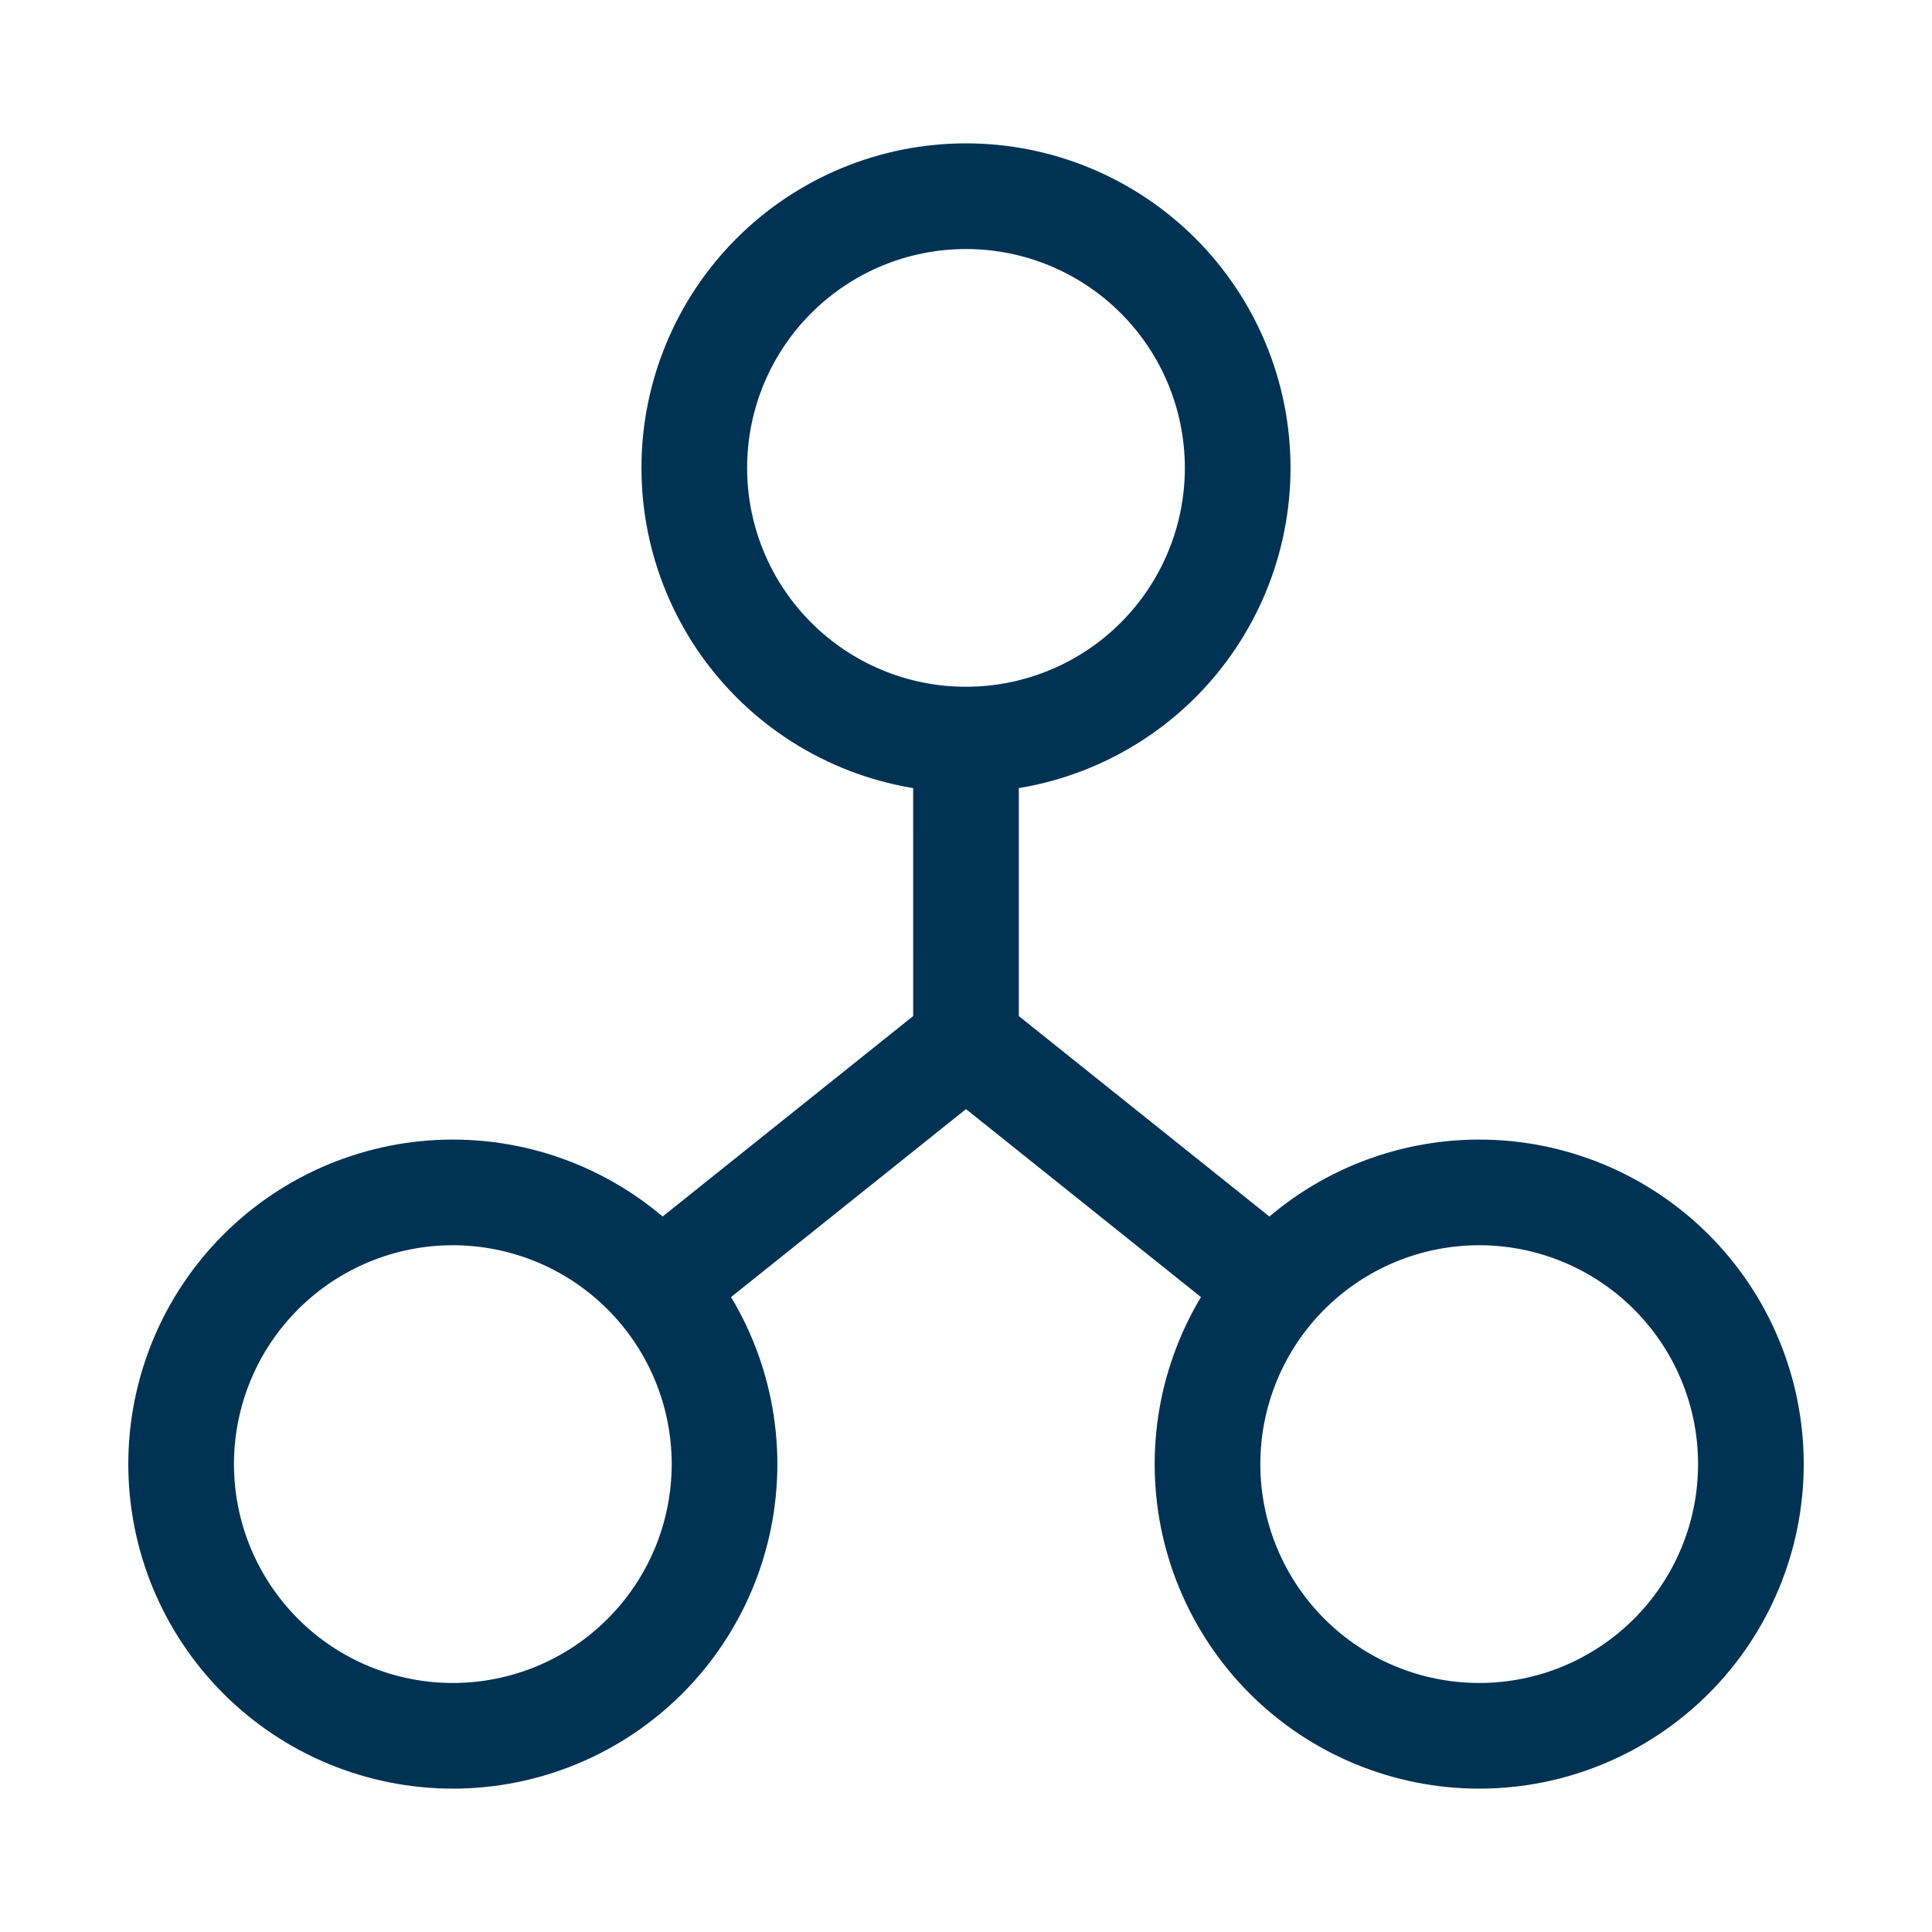
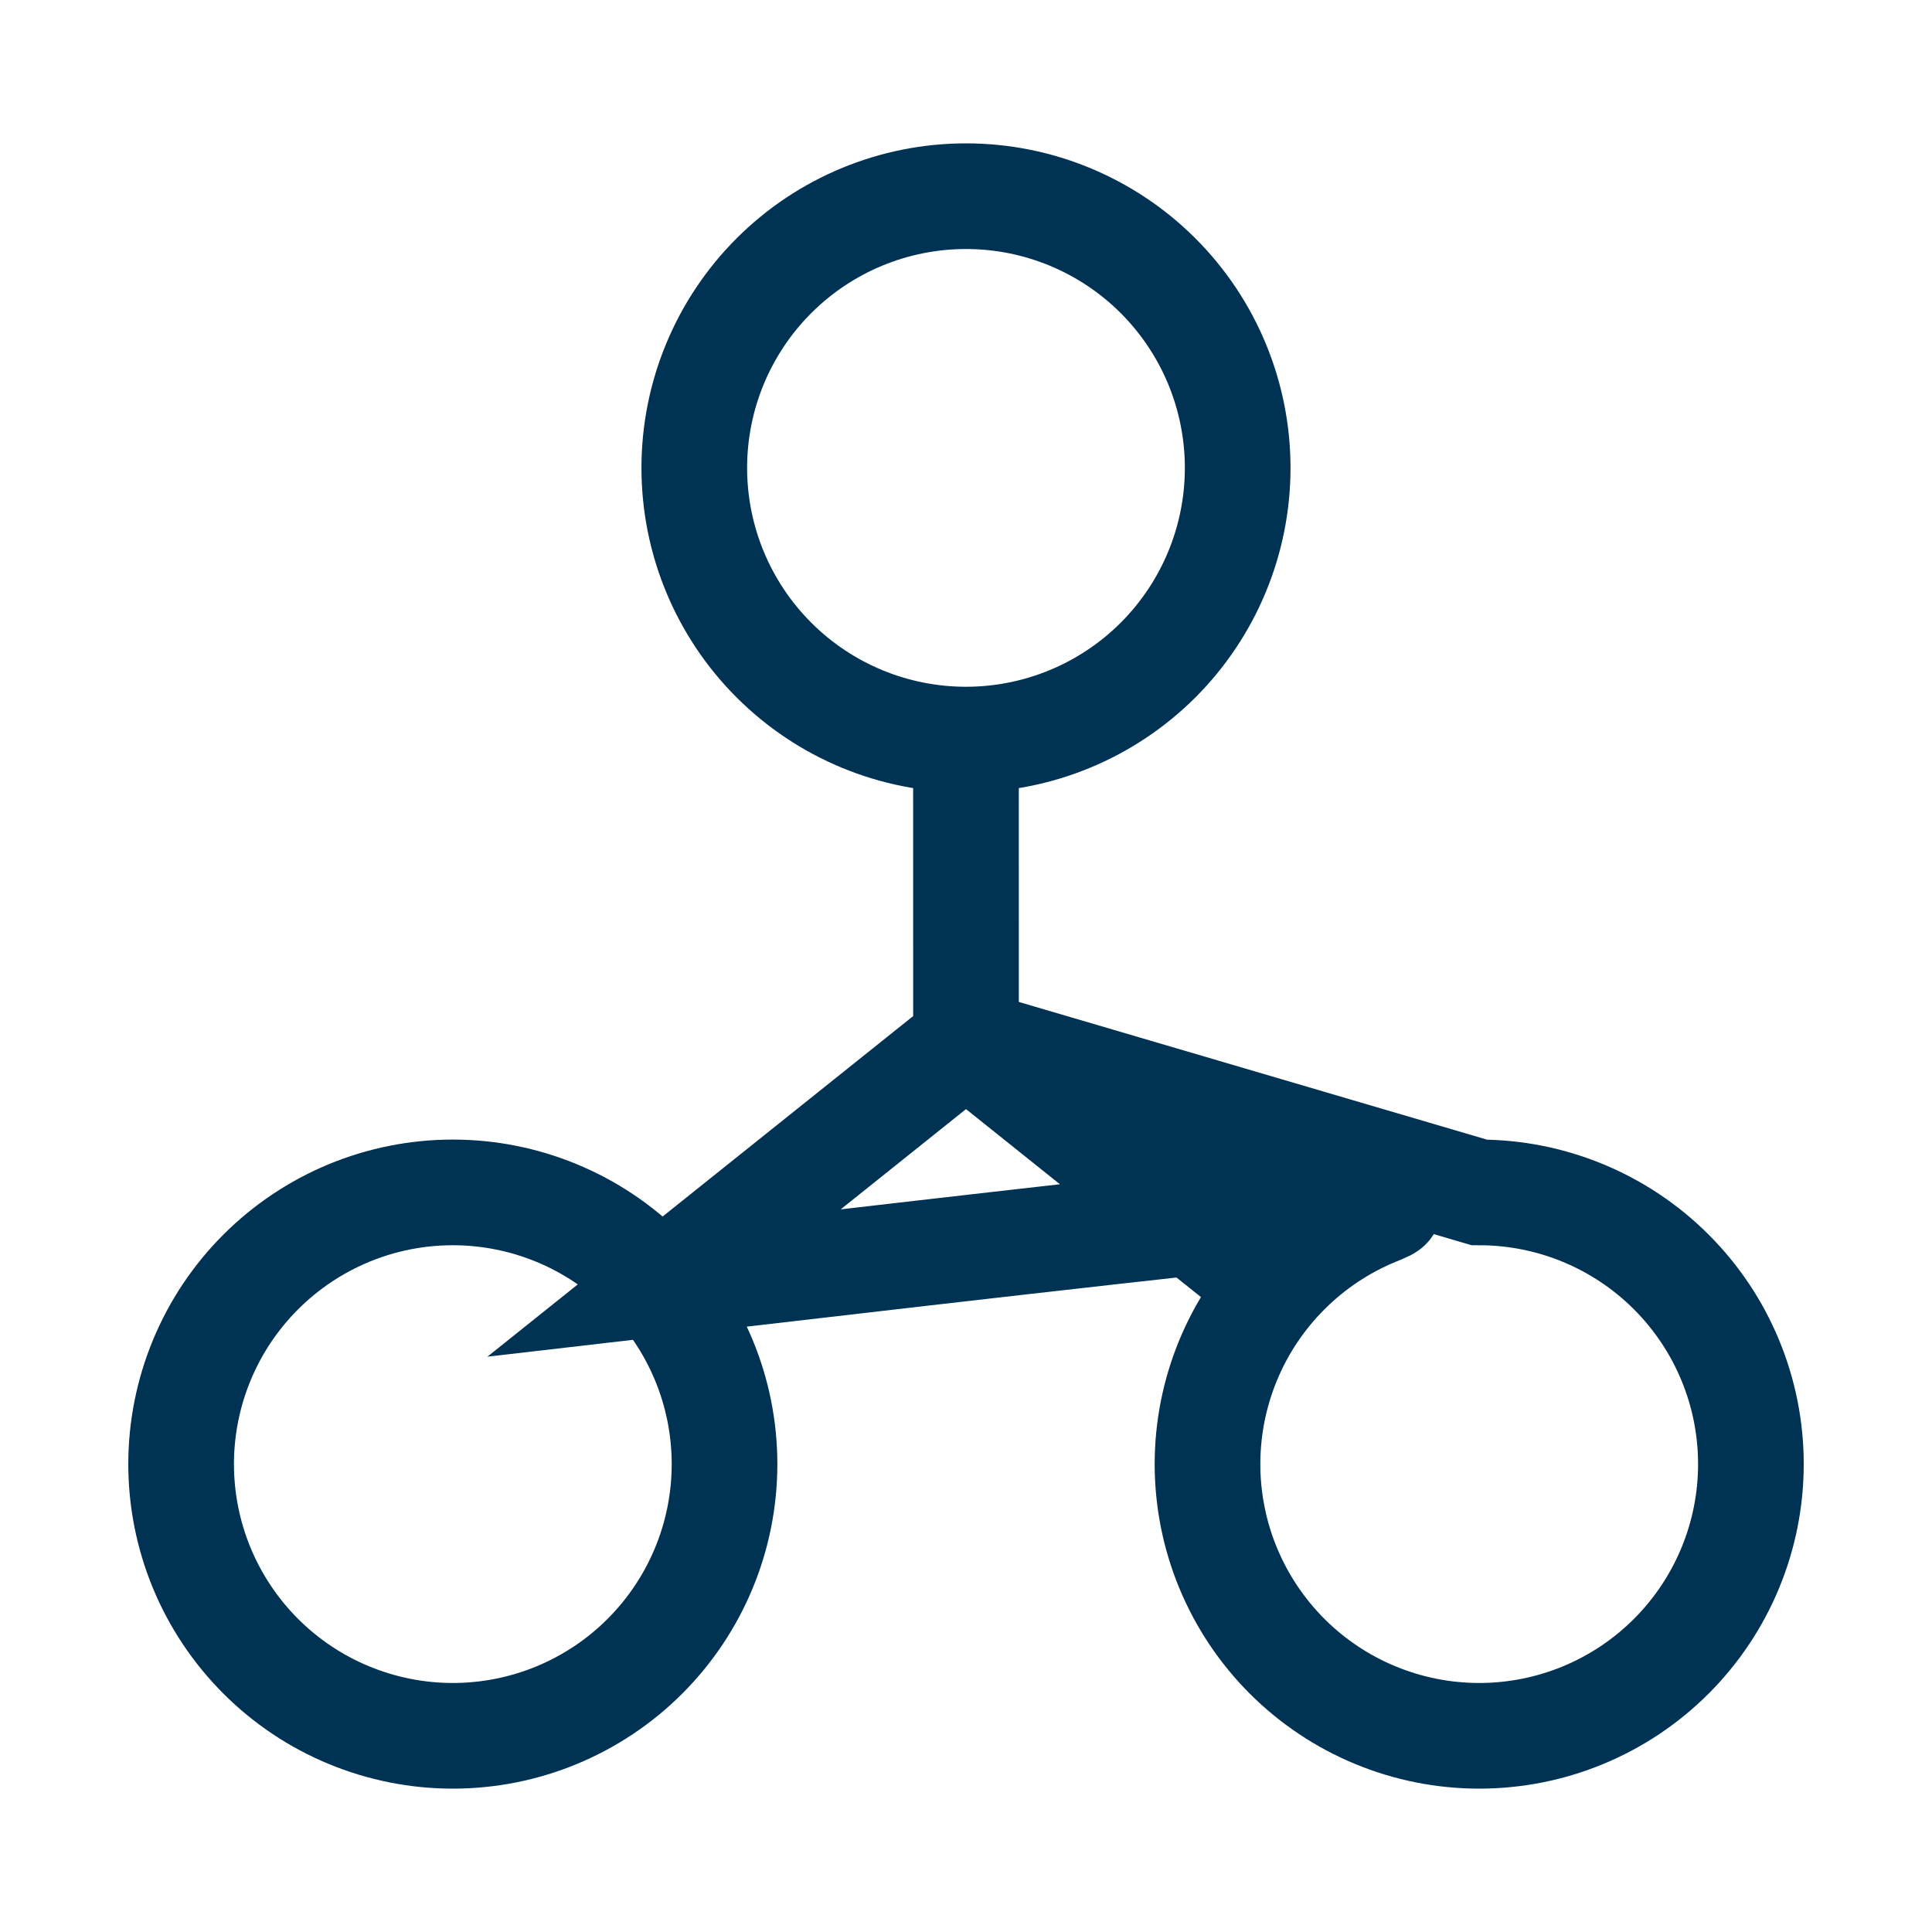
<svg xmlns="http://www.w3.org/2000/svg" width="64" height="64" viewBox="0 0 64 64" fill="none">
-   <path d="M31.999 24.5C34.386 24.5 36.675 23.552 38.364 21.864C40.051 20.176 41 17.887 41 15.5C41 13.113 40.052 10.824 38.364 9.136C36.676 7.448 34.387 6.499 32 6.499C29.613 6.499 27.324 7.447 25.636 9.135C23.948 10.823 22.999 13.112 22.999 15.499C22.999 17.886 23.947 20.175 25.635 21.863C27.323 23.552 29.612 24.5 31.999 24.5ZM31.999 24.5L32 34.5M32 34.5L42 42.5M32 34.5L22 42.5M49 39.5C47.818 39.5 46.648 39.733 45.556 40.185C44.464 40.638 43.472 41.301 42.636 42.137C41.8 42.972 41.137 43.965 40.685 45.057C40.233 46.149 40 47.319 40 48.501C40 49.683 40.233 50.853 40.685 51.945C41.138 53.037 41.801 54.029 42.636 54.865C43.472 55.701 44.465 56.364 45.557 56.816C46.649 57.268 47.819 57.501 49.001 57.501C51.388 57.501 53.677 56.553 55.365 54.864C57.053 53.176 58.001 50.887 58.001 48.5C58.001 46.113 57.053 43.824 55.364 42.136C53.676 40.448 51.387 39.5 49 39.5ZM15 39.5C13.818 39.5 12.648 39.733 11.556 40.185C10.464 40.638 9.472 41.301 8.636 42.137C7.8 42.972 7.137 43.965 6.685 45.057C6.233 46.149 6 47.319 6 48.501C6 49.683 6.233 50.853 6.685 51.945C7.138 53.037 7.801 54.029 8.637 54.865C9.472 55.701 10.465 56.364 11.557 56.816C12.649 57.268 13.819 57.501 15.001 57.501C17.388 57.501 19.677 56.553 21.365 54.864C23.053 53.176 24.001 50.887 24.001 48.5C24.001 46.113 23.052 43.824 21.364 42.136C19.676 40.448 17.387 39.5 15 39.5Z" stroke="#003253" stroke-width="3.5" />
+   <path d="M31.999 24.5C34.386 24.5 36.675 23.552 38.364 21.864C40.051 20.176 41 17.887 41 15.5C41 13.113 40.052 10.824 38.364 9.136C36.676 7.448 34.387 6.499 32 6.499C29.613 6.499 27.324 7.447 25.636 9.135C23.948 10.823 22.999 13.112 22.999 15.499C22.999 17.886 23.947 20.175 25.635 21.863C27.323 23.552 29.612 24.5 31.999 24.5ZM31.999 24.5L32 34.5M32 34.5L42 42.5M32 34.5L22 42.5C47.818 39.5 46.648 39.733 45.556 40.185C44.464 40.638 43.472 41.301 42.636 42.137C41.8 42.972 41.137 43.965 40.685 45.057C40.233 46.149 40 47.319 40 48.501C40 49.683 40.233 50.853 40.685 51.945C41.138 53.037 41.801 54.029 42.636 54.865C43.472 55.701 44.465 56.364 45.557 56.816C46.649 57.268 47.819 57.501 49.001 57.501C51.388 57.501 53.677 56.553 55.365 54.864C57.053 53.176 58.001 50.887 58.001 48.5C58.001 46.113 57.053 43.824 55.364 42.136C53.676 40.448 51.387 39.5 49 39.5ZM15 39.5C13.818 39.5 12.648 39.733 11.556 40.185C10.464 40.638 9.472 41.301 8.636 42.137C7.8 42.972 7.137 43.965 6.685 45.057C6.233 46.149 6 47.319 6 48.501C6 49.683 6.233 50.853 6.685 51.945C7.138 53.037 7.801 54.029 8.637 54.865C9.472 55.701 10.465 56.364 11.557 56.816C12.649 57.268 13.819 57.501 15.001 57.501C17.388 57.501 19.677 56.553 21.365 54.864C23.053 53.176 24.001 50.887 24.001 48.5C24.001 46.113 23.052 43.824 21.364 42.136C19.676 40.448 17.387 39.5 15 39.5Z" stroke="#003253" stroke-width="3.5" />
</svg>